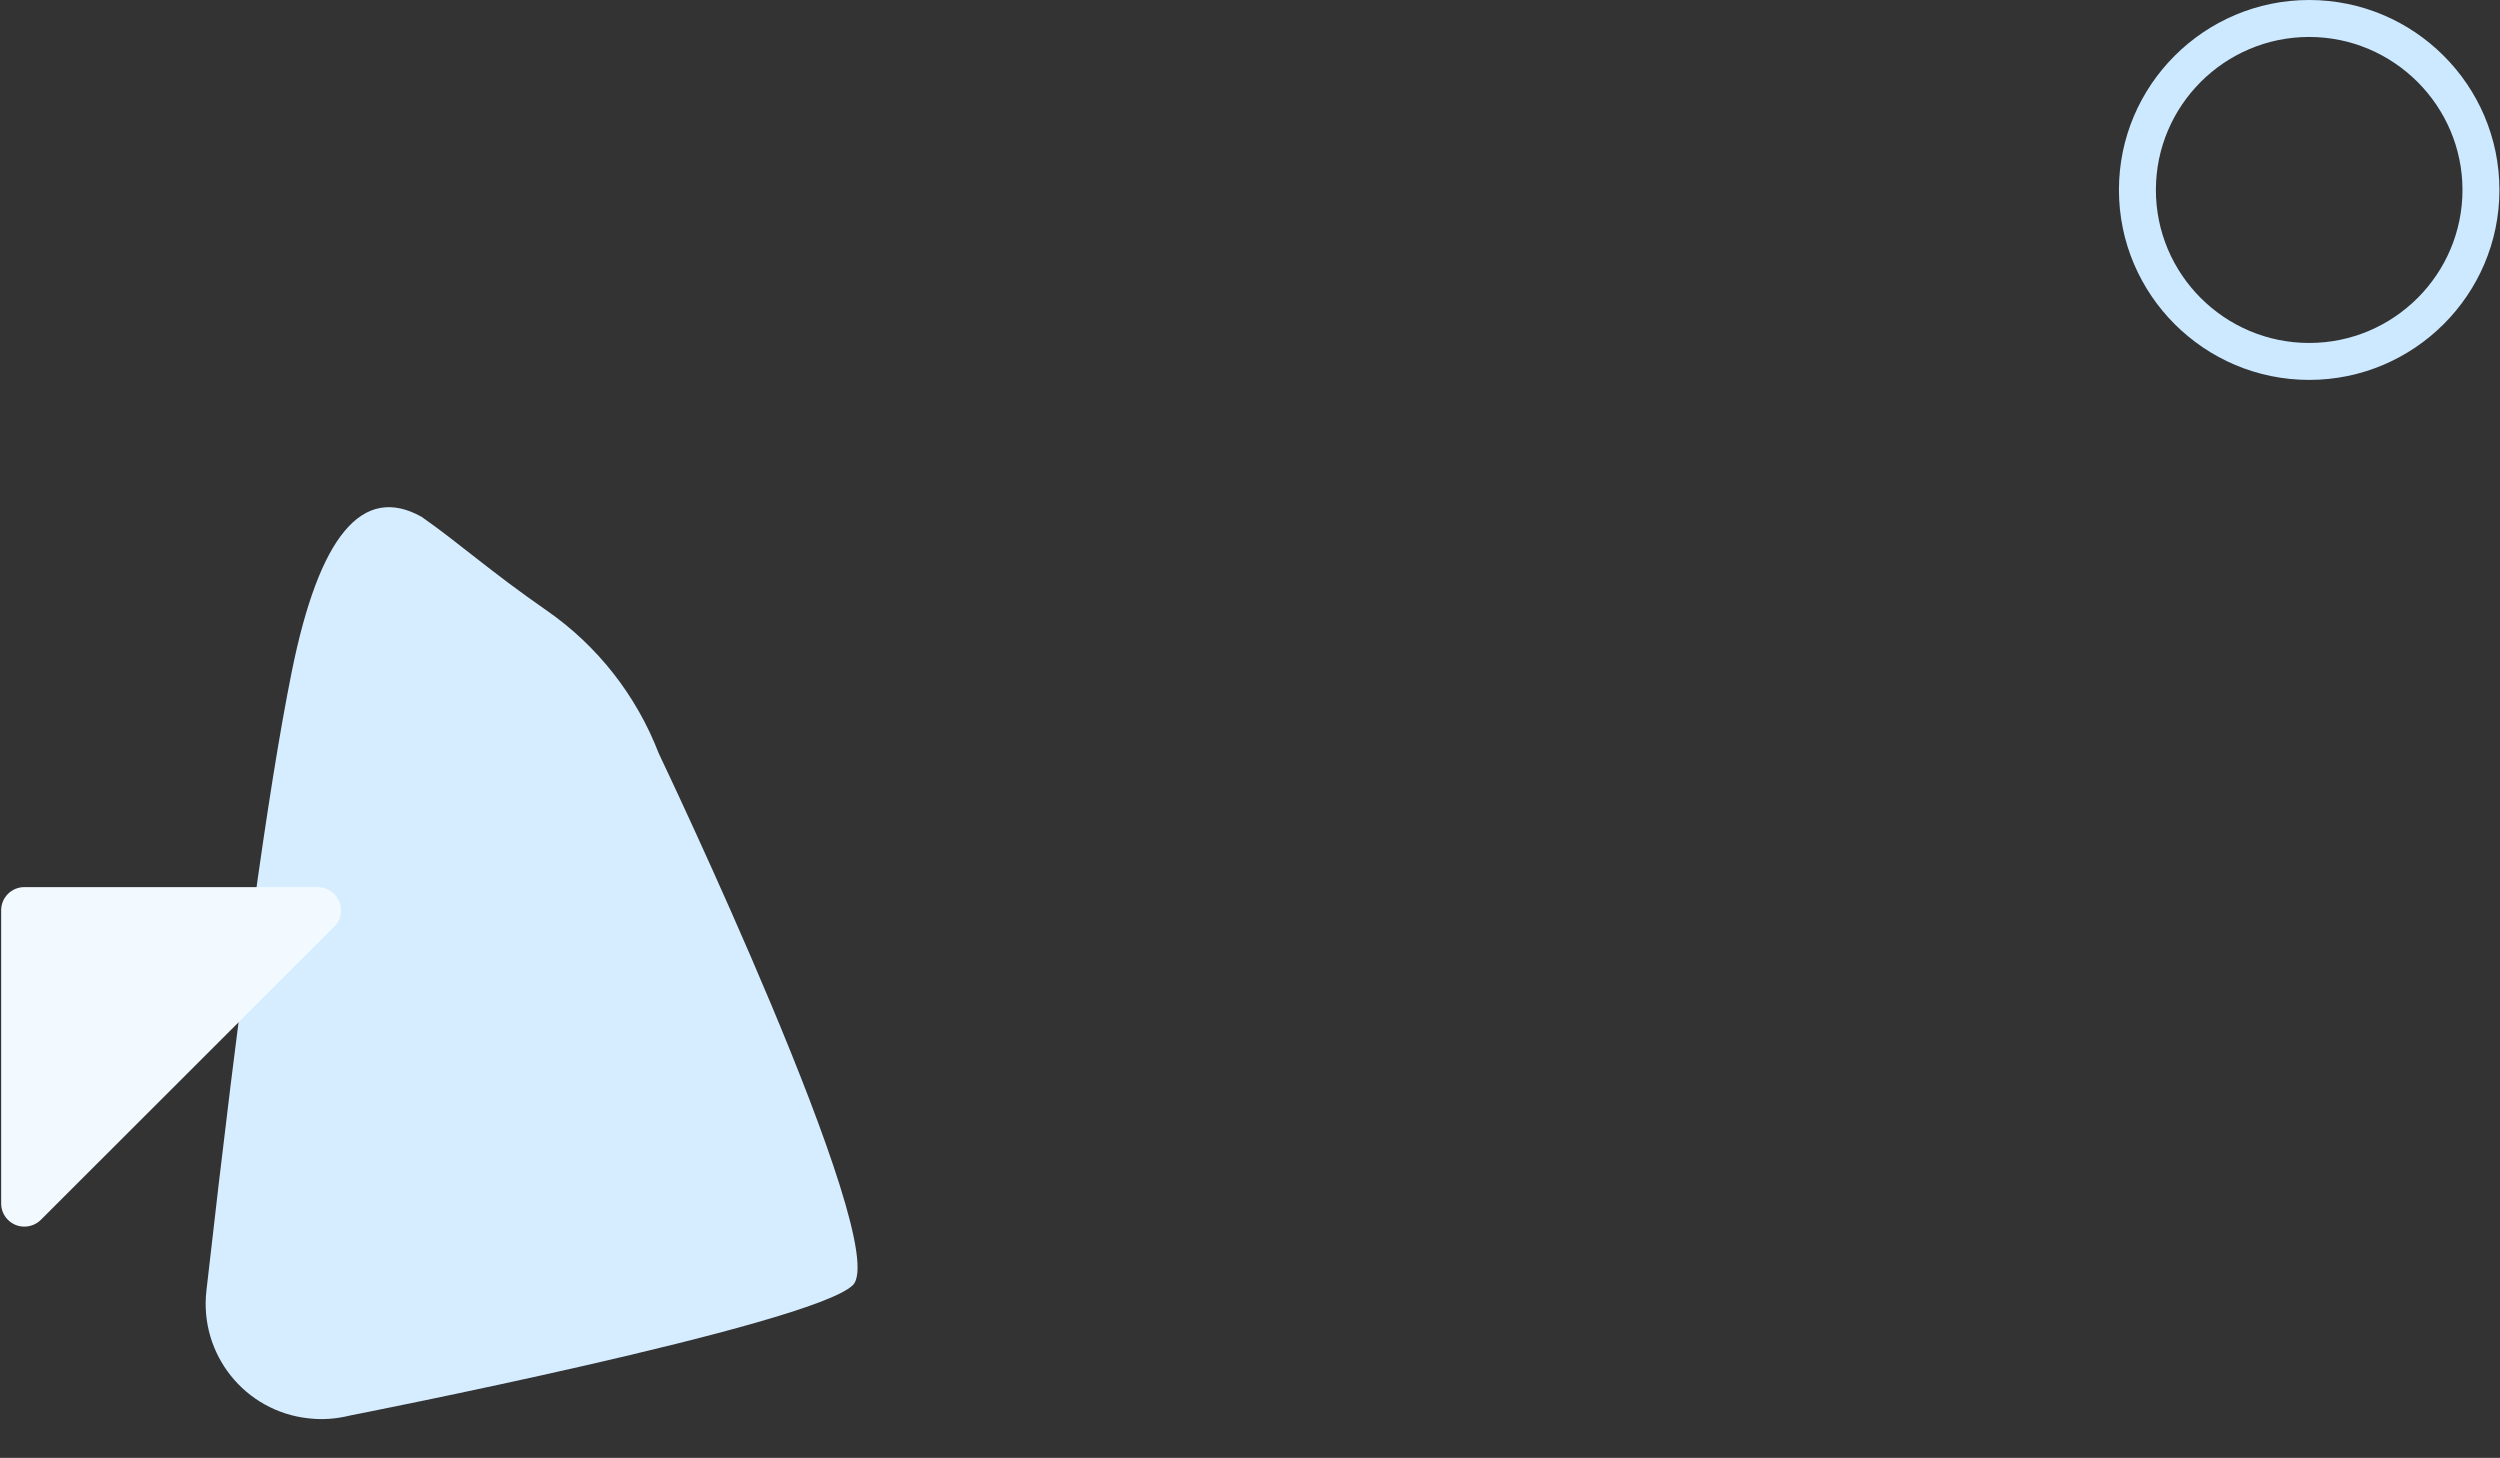
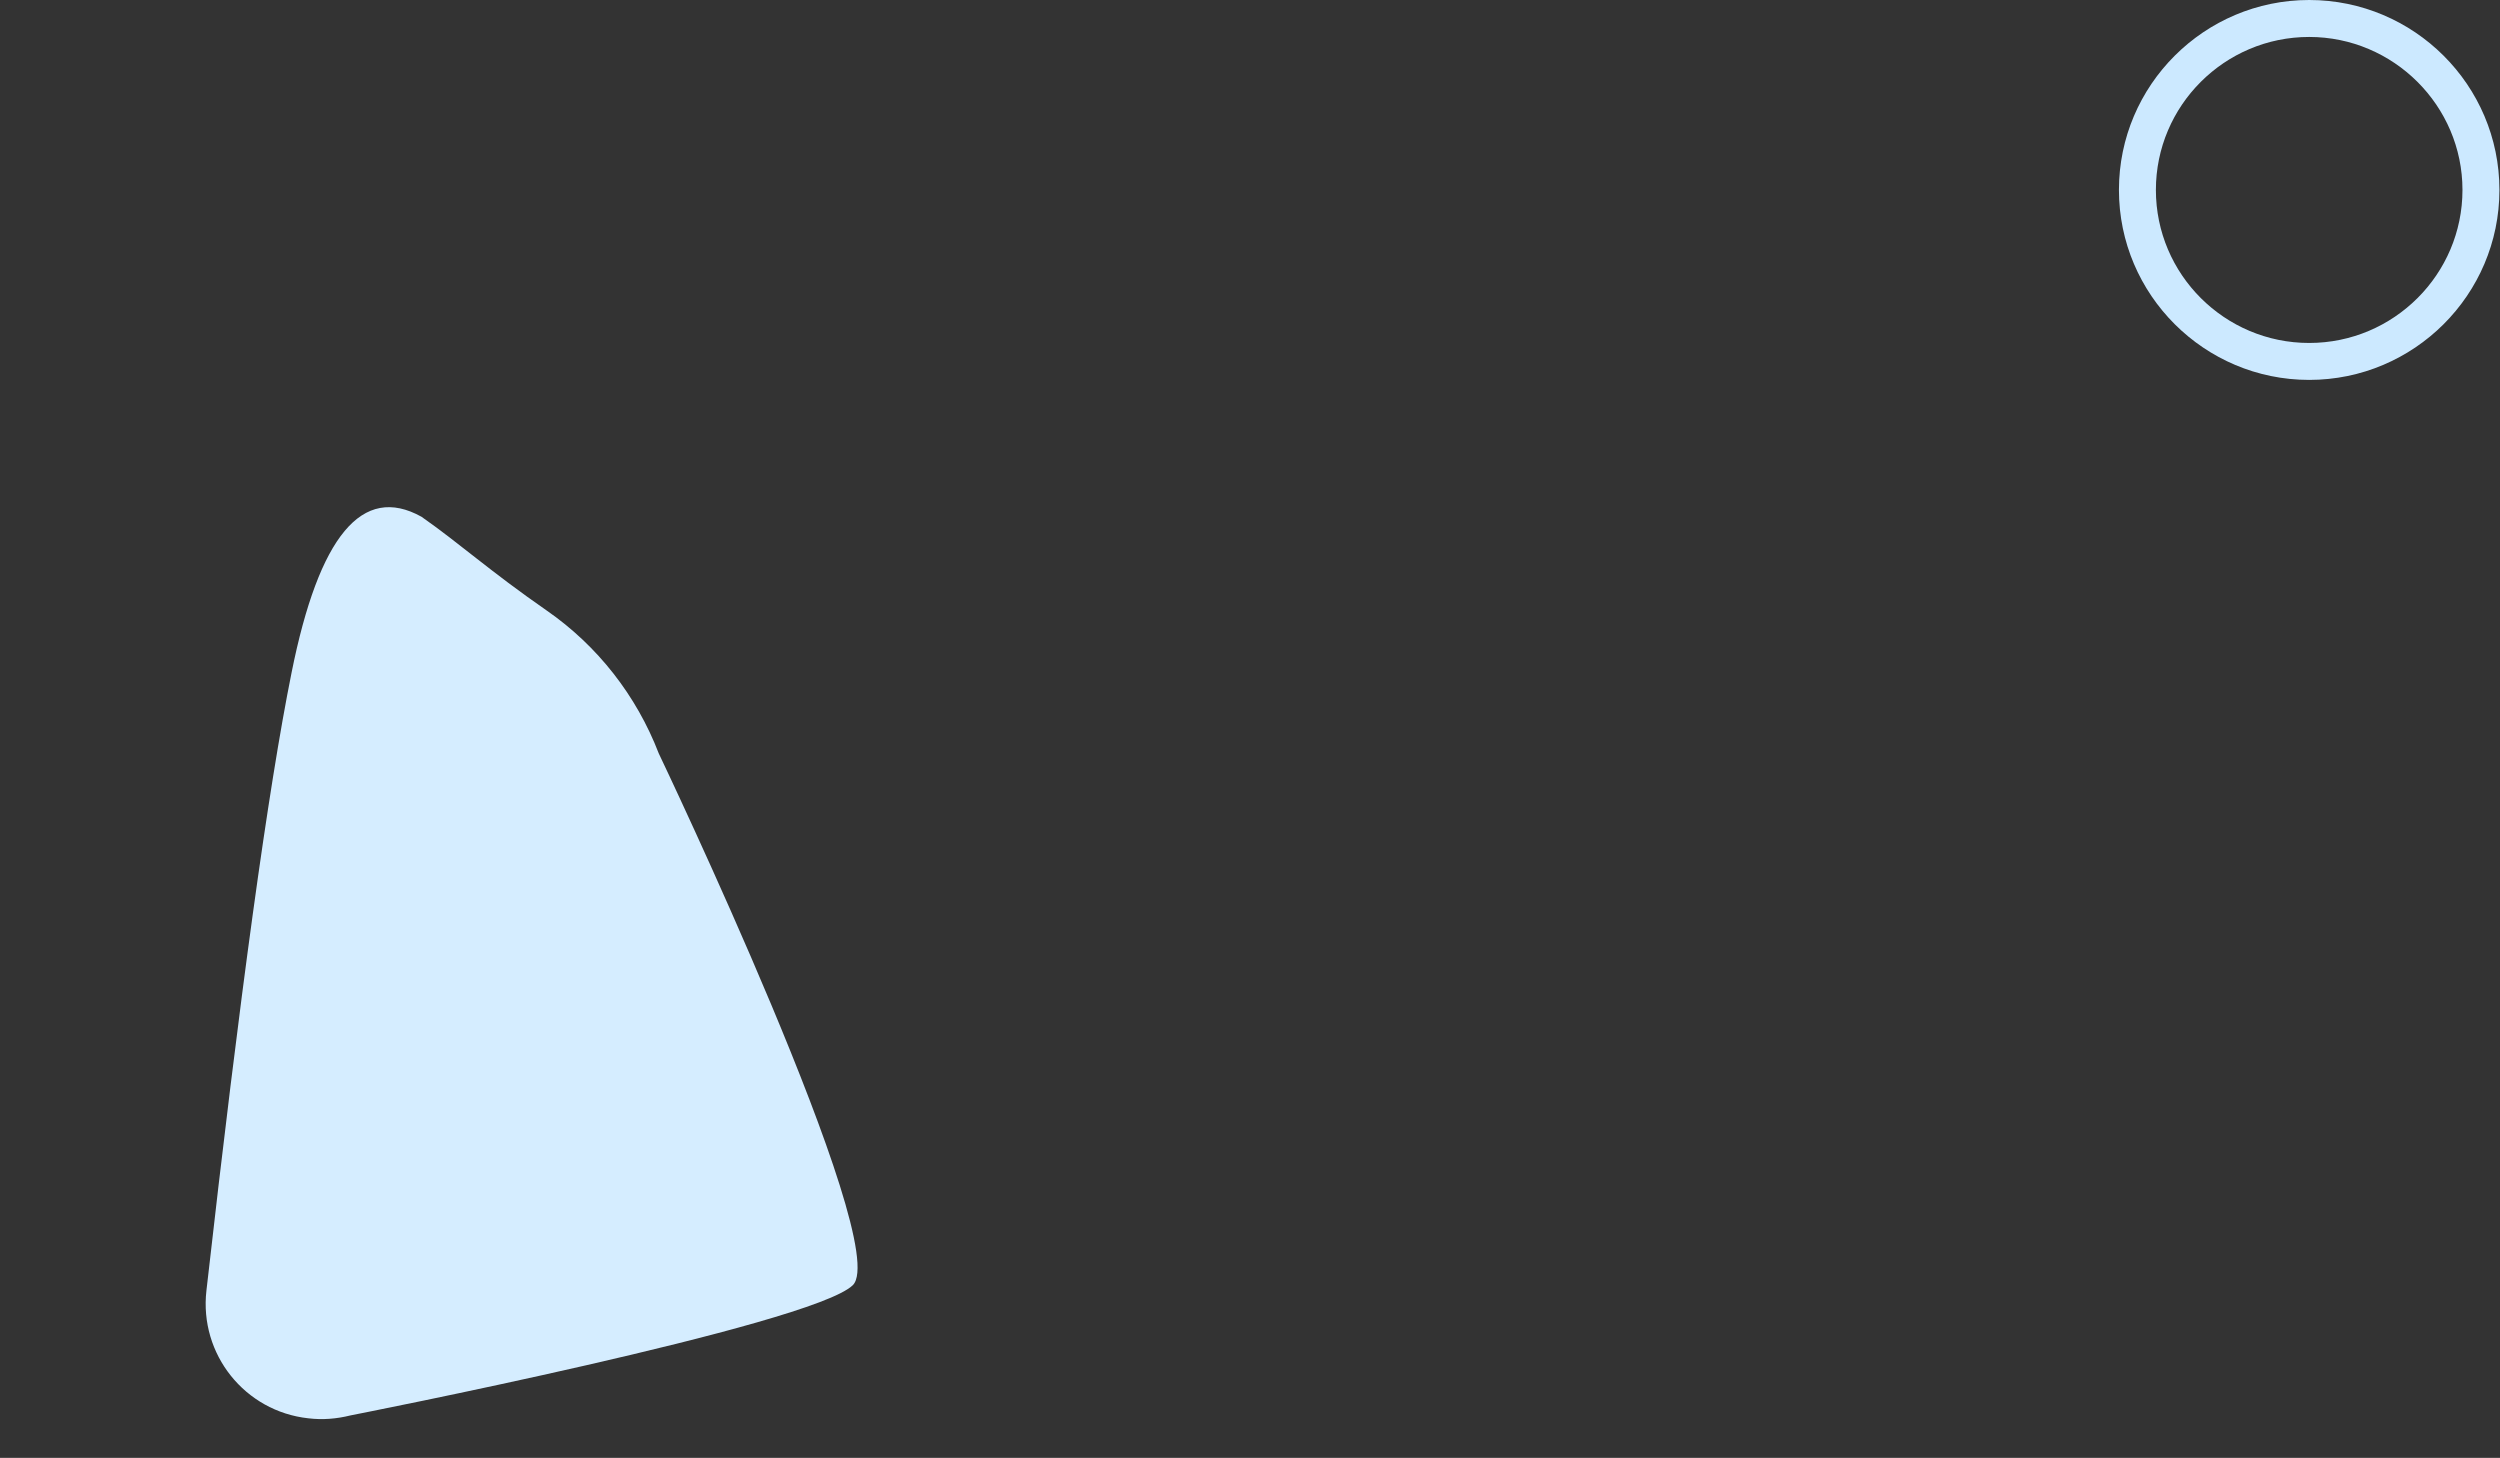
<svg xmlns="http://www.w3.org/2000/svg" version="1.1" id="Ebene_1" x="0px" y="0px" viewBox="0 0 866 505" style="enable-background:new 0 0 866 505;" xml:space="preserve">
  <rect x="0" y="0" width="866" height="505" fill="#333333" stroke="none" />
  <style type="text/css">
	.st0{fill-rule:evenodd;clip-rule:evenodd;fill:#D5EDFF;}
	.st1{fill-rule:evenodd;clip-rule:evenodd;fill:#F2F9FF;}
	.st2{fill:#CCE9FF;}
</style>
  <path id="Path-4" class="st0" d="M189.4,211.5c-19.9-13.8-30.1-23.2-43.4-32.5c-20.5-11.4-35.5,6.6-45,54  c-8.1,40.2-17.9,111.6-29.5,214.1c-2.5,22,13.3,41.8,35.3,44.2c4.9,0.6,9.8,0.2,14.6-1c0,0,159.8-31.3,174-45.1  c14.2-13.8-67.2-184.2-67.2-184.2C220.5,241,207,223.7,189.4,211.5z" />
-   <path id="Rectangle" class="st1" d="M110.1,307.3l-101.7,0c-4.4,0-8,3.6-8,8c0,0,0,0,0,0l0,101.6c0,4.4,3.6,8,8,8  c2.1,0,4.2-0.8,5.7-2.3L115.8,321c3.1-3.1,3.1-8.2,0-11.3C114.3,308.2,112.3,307.3,110.1,307.3z" />
  <g id="Oval">
    <path class="st2" d="M799.9,131.6c-36.3,0-65.9-29.5-65.9-65.8S763.6,0,799.9,0c36.3,0,65.9,29.5,65.9,65.8   S836.2,131.6,799.9,131.6z M799.9,12.8c-29.3,0-53.1,23.8-53.1,53c0,29.2,23.8,53,53.1,53c29.3,0,53.1-23.8,53.1-53   C853,36.6,829.1,12.8,799.9,12.8z" />
  </g>
</svg>